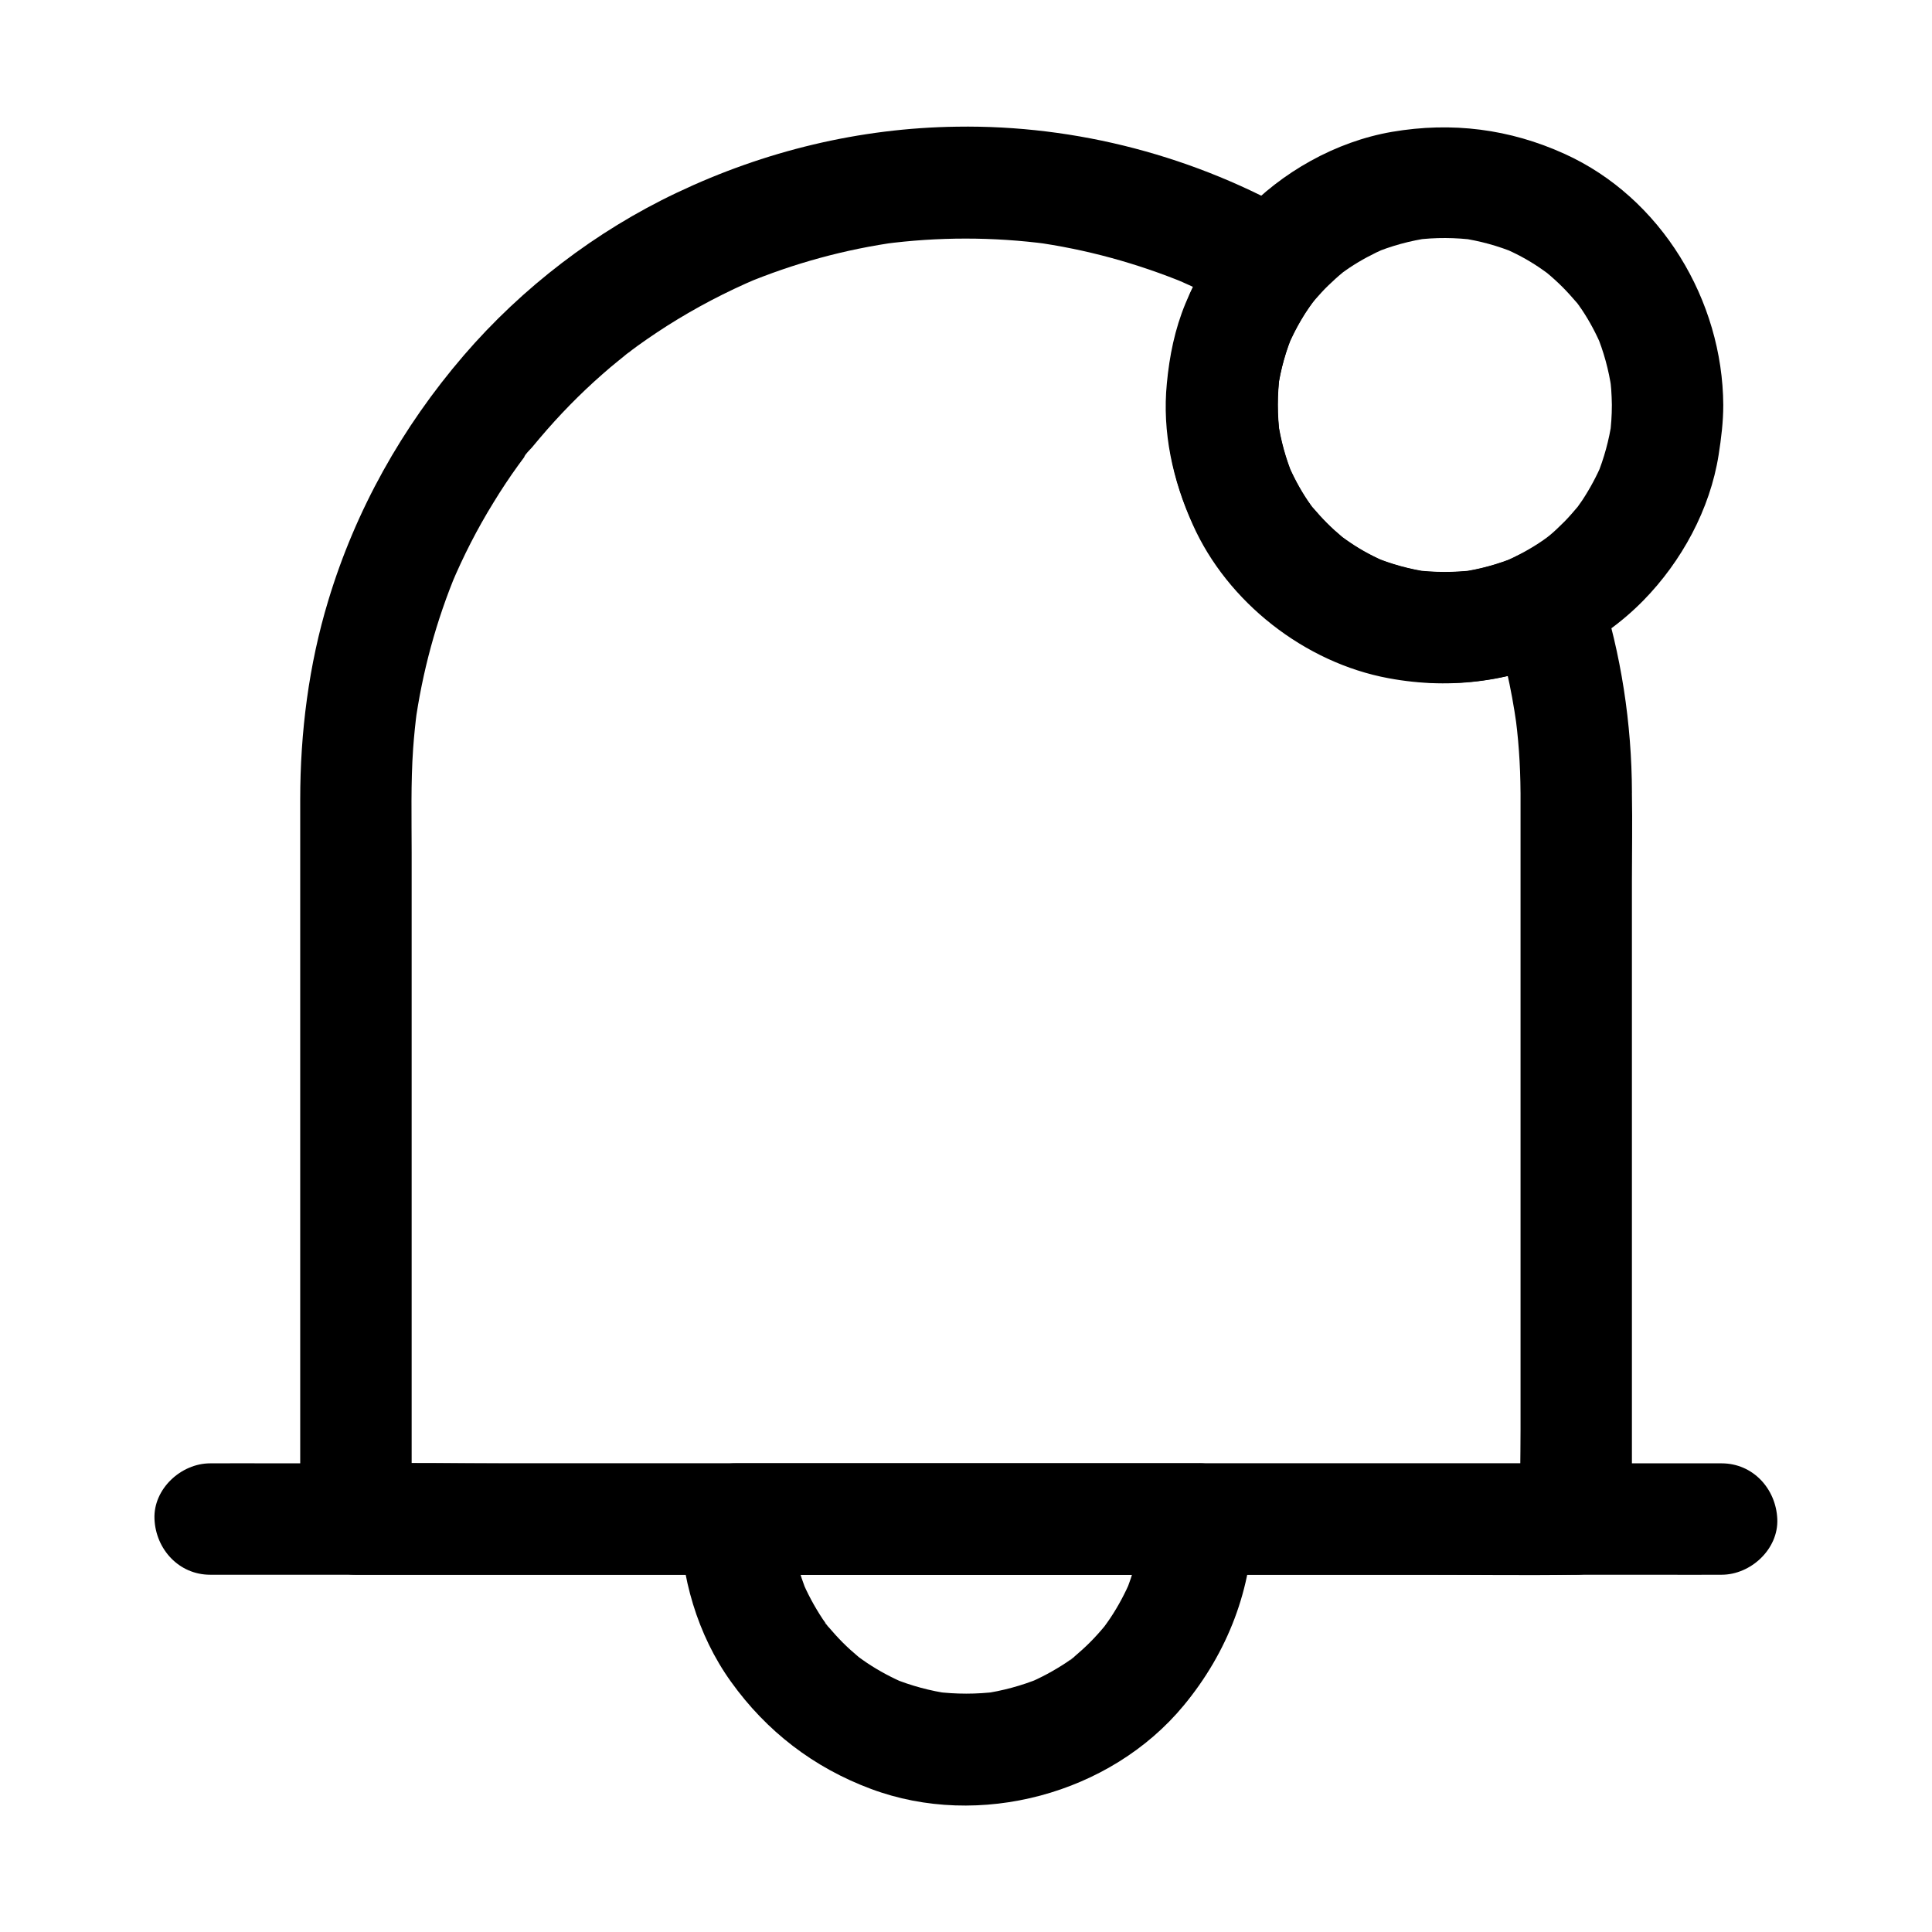
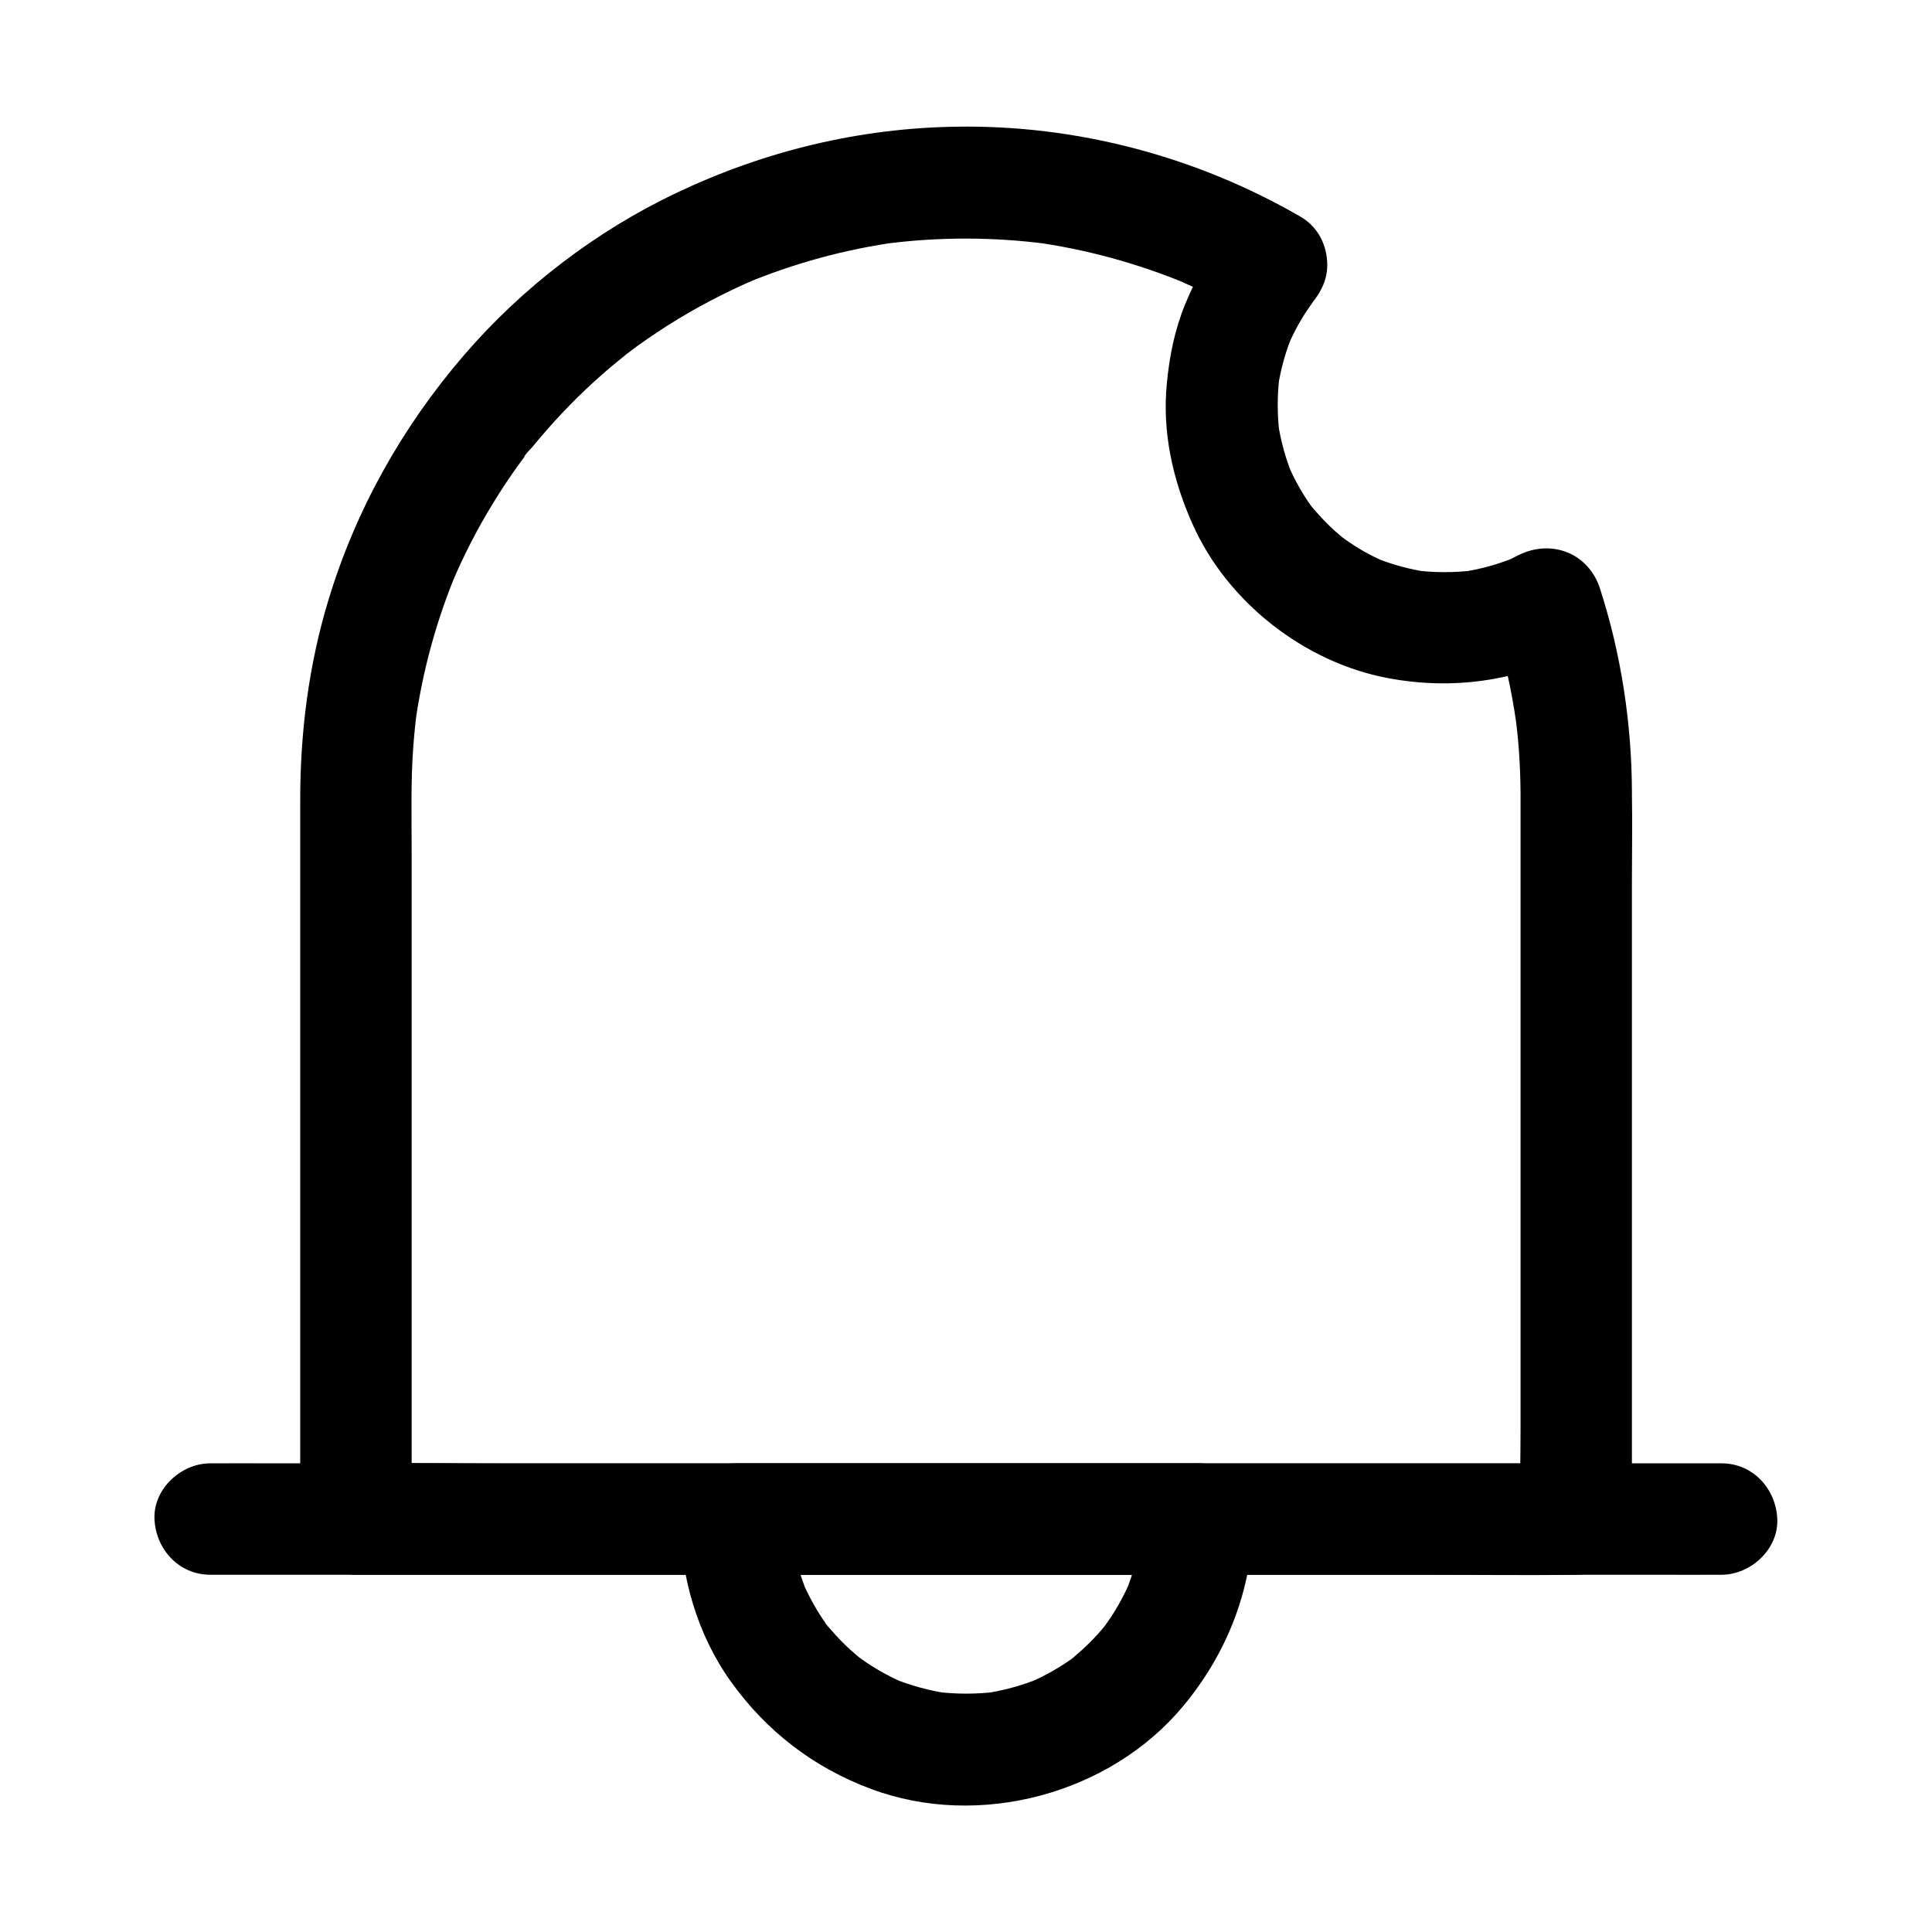
<svg xmlns="http://www.w3.org/2000/svg" fill="#000000" width="800px" height="800px" version="1.1" viewBox="144 144 512 512">
  <g>
    <path d="m546.96 354v19.238 45.902 55.496 48.215c0 7.773-0.246 15.645 0 23.418v0.344c4.922-4.922 9.84-9.84 14.762-14.762h-32.324-77.098-93.676-80.539c-13.039 0-26.125-0.297-39.211 0h-0.543l14.762 14.762v-21.105-49.891-58.547-47.086c0-9.199-0.246-18.449 0.395-27.652 0.246-3.394 0.59-6.789 1.031-10.137-0.195 1.328-0.344 2.609-0.543 3.938 1.918-14.023 5.656-27.75 11.121-40.785-0.492 1.18-0.984 2.363-1.477 3.543 3.148-7.477 6.84-14.711 11.121-21.648 2.066-3.394 4.281-6.742 6.594-9.938 0.641-0.887 1.277-1.723 1.918-2.609 0.246-0.344 0.543-0.688 0.789-1.031 1.328-1.77-1.133 1.523-1.133 1.477 0.246-0.789 1.477-1.871 2.016-2.508 0.688-0.836 1.379-1.672 2.066-2.461 5.117-6.051 10.676-11.758 16.629-16.973 1.426-1.277 2.902-2.508 4.43-3.738 0.836-0.688 1.672-1.328 2.508-2.016 0.789-0.641 2.164-1.574-1.477 1.133 0.492-0.395 1.031-0.789 1.523-1.18 3.246-2.461 6.641-4.773 10.086-6.988 7.676-4.871 15.742-9.102 24.109-12.645-1.18 0.492-2.363 0.984-3.543 1.477 13.086-5.461 26.766-9.199 40.785-11.121-1.328 0.195-2.609 0.344-3.938 0.543 14.465-1.918 29.125-1.918 43.59 0-1.328-0.195-2.609-0.344-3.938-0.543 14.023 1.918 27.652 5.656 40.738 11.07-1.18-0.492-2.363-0.984-3.543-1.477 6.394 2.707 12.547 5.758 18.547 9.25-0.984-7.723-1.969-15.449-3-23.172-5.215 6.496-9.199 12.988-12.348 20.664-2.805 6.789-4.231 13.824-4.922 21.156-1.277 12.891 1.574 25.633 6.84 37.344 9.199 20.664 29.766 36.703 51.957 40.785 16.926 3.148 33.75 0.789 49.152-6.988-7.231-2.953-14.465-5.902-21.695-8.809 2.953 9.152 5.066 18.5 6.394 27.996-0.195-1.328-0.344-2.609-0.543-3.938 1.082 7.234 1.574 14.617 1.625 21.996 0 7.723 6.789 15.105 14.762 14.762 7.969-0.344 14.762-6.496 14.762-14.762-0.051-18.254-2.856-36.652-8.461-54.023-3.051-9.445-12.941-13.234-21.695-8.809-1.23 0.641-2.461 1.23-3.738 1.77 1.18-0.492 2.363-0.984 3.543-1.477-4.922 2.066-10.086 3.492-15.398 4.231 1.328-0.195 2.609-0.344 3.938-0.543-5.312 0.641-10.676 0.641-15.988-0.051 1.328 0.195 2.609 0.344 3.938 0.543-5.066-0.738-9.938-2.066-14.66-4.035 1.18 0.492 2.363 0.984 3.543 1.477-3.394-1.426-6.641-3.148-9.691-5.215-0.789-0.543-1.574-1.082-2.363-1.672-2.363-1.672 2.656 2.215 0.441 0.344-1.477-1.23-2.902-2.508-4.281-3.887-1.277-1.277-2.508-2.656-3.691-4.035-0.098-0.148-0.836-0.836-0.836-0.984 0 0 2.312 3.102 1.133 1.477-0.543-0.789-1.133-1.574-1.672-2.363-2.117-3.148-3.887-6.496-5.363-9.988 0.492 1.18 0.984 2.363 1.477 3.543-1.969-4.723-3.297-9.594-4.035-14.66 0.195 1.328 0.344 2.609 0.543 3.938-0.738-5.512-0.738-11.02 0-16.531-0.195 1.328-0.344 2.609-0.543 3.938 0.738-5.117 2.117-10.035 4.133-14.762-0.492 1.18-0.984 2.363-1.477 3.543 1.031-2.41 2.215-4.82 3.59-7.086 0.59-1.031 1.23-2.016 1.918-3 0.395-0.543 0.738-1.082 1.133-1.625 1.523-2.164-2.164 2.707-0.395 0.492 3.051-3.789 4.723-7.43 4.082-12.398-0.59-4.527-3-8.461-7.035-10.773-27.562-15.934-59.25-24.297-90.984-23.805-25.777 0.344-50.969 6.445-74.242 17.512-21.402 10.137-40.984 25.141-56.434 43.098-16.336 18.992-28.684 40.984-35.918 64.992-5.164 17.023-7.43 34.934-7.43 52.691v25.535 45.312 51.266 44.035 23.469 1.082c0 7.969 6.742 14.762 14.762 14.762h32.324 77.098 93.676 80.539c13.039 0 26.125 0.195 39.211 0h0.543c7.969 0 14.762-6.742 14.762-14.762v-19.238-45.902-55.496-48.215c0-7.824 0.148-15.598 0-23.418v-0.344c0-7.723-6.789-15.105-14.762-14.762-8.016 0.398-14.754 6.547-14.754 14.812z" />
    <path d="m446.39 546.57c0 2.754-0.195 5.461-0.543 8.168 0.195-1.328 0.344-2.609 0.543-3.938-0.738 5.266-2.117 10.383-4.133 15.301 0.492-1.18 0.984-2.363 1.477-3.543-1.523 3.59-3.344 7.035-5.512 10.281-0.543 0.789-1.082 1.574-1.672 2.363-0.344 0.441-1.379 1.82 0.195-0.195 1.625-2.117 0.344-0.492-0.051 0-1.23 1.477-2.508 2.902-3.887 4.281-1.277 1.277-2.656 2.508-4.035 3.691-0.195 0.148-0.984 1.031-1.23 1.031 0 0 3.102-2.312 1.477-1.133-0.789 0.543-1.574 1.133-2.363 1.672-3.344 2.215-6.887 4.133-10.578 5.656 1.18-0.492 2.363-0.984 3.543-1.477-4.922 2.016-10.035 3.394-15.301 4.133 1.328-0.195 2.609-0.344 3.938-0.543-5.461 0.688-10.922 0.688-16.383 0 1.328 0.195 2.609 0.344 3.938 0.543-5.266-0.738-10.383-2.117-15.301-4.133 1.18 0.492 2.363 0.984 3.543 1.477-3.59-1.523-7.035-3.344-10.281-5.512-0.789-0.543-1.574-1.082-2.363-1.672-0.441-0.344-1.82-1.379 0.195 0.195 2.117 1.625 0.492 0.344 0-0.051-1.477-1.23-2.902-2.508-4.281-3.887-1.277-1.277-2.508-2.656-3.691-4.035-0.148-0.195-1.031-0.984-1.031-1.23 0 0 2.312 3.102 1.133 1.477-0.543-0.789-1.133-1.574-1.672-2.363-2.215-3.344-4.133-6.887-5.656-10.578 0.492 1.18 0.984 2.363 1.477 3.543-2.016-4.922-3.394-10.035-4.133-15.301 0.195 1.328 0.344 2.609 0.543 3.938-0.344-2.707-0.543-5.461-0.543-8.168l-14.762 14.762h41.523 65.633 15.152c7.723 0 15.105-6.789 14.762-14.762-0.344-8.02-6.496-14.762-14.762-14.762h-41.523-65.633-15.152c-7.969 0-14.809 6.742-14.762 14.762 0.098 15.152 4.574 30.699 13.48 43.098 9.445 13.188 21.941 22.781 37.145 28.438 28.586 10.676 63.418 1.379 82.852-22.141 11.609-14.023 18.254-31.094 18.352-49.398 0.051-7.723-6.84-15.105-14.762-14.762-8.164 0.355-14.852 6.457-14.902 14.773z" />
    <path d="m600.24 531.8h-10.727-29.078-43.148-52.449-57.711-58.254-54.07-45.902-32.867c-5.215 0-10.43-0.051-15.645 0h-0.688c-7.723 0-15.105 6.789-14.762 14.762 0.344 8.02 6.496 14.762 14.762 14.762h10.727 29.078 43.148 52.449 57.711 58.254 54.07 45.902 32.867c5.215 0 10.43 0.051 15.645 0h0.688c7.723 0 15.105-6.789 14.762-14.762-0.344-8.02-6.445-14.762-14.762-14.762z" />
-     <path d="m571.16 251.36c0 2.754-0.195 5.461-0.543 8.168 0.195-1.328 0.344-2.609 0.543-3.938-0.738 5.019-2.066 9.891-3.984 14.562 0.492-1.18 0.984-2.363 1.477-3.543-1.477 3.492-3.246 6.789-5.312 9.938-0.543 0.789-1.082 1.523-1.625 2.312-1.426 2.066 2.312-2.805 0.59-0.789-1.23 1.426-2.41 2.856-3.738 4.184-1.328 1.328-2.656 2.609-4.082 3.789-0.543 0.441-1.082 0.887-1.625 1.328 3.836-3.148 1.133-0.887 0.148-0.246-3.246 2.262-6.742 4.133-10.383 5.758 1.18-0.492 2.363-0.984 3.543-1.477-4.922 2.066-10.086 3.492-15.398 4.231 1.328-0.195 2.609-0.344 3.938-0.543-5.312 0.641-10.676 0.641-15.988-0.051 1.328 0.195 2.609 0.344 3.938 0.543-5.066-0.738-9.938-2.066-14.66-4.035 1.18 0.492 2.363 0.984 3.543 1.477-3.394-1.426-6.641-3.148-9.691-5.215-0.789-0.543-1.574-1.082-2.363-1.672-2.363-1.672 2.656 2.215 0.441 0.344-1.477-1.23-2.902-2.508-4.281-3.887-1.277-1.277-2.508-2.656-3.691-4.035-0.098-0.148-0.836-0.836-0.836-0.984 0 0 2.312 3.102 1.133 1.477-0.543-0.789-1.133-1.574-1.672-2.363-2.117-3.148-3.887-6.496-5.363-9.988 0.492 1.18 0.984 2.363 1.477 3.543-1.969-4.723-3.297-9.594-4.035-14.66 0.195 1.328 0.344 2.609 0.543 3.938-0.738-5.512-0.738-11.02 0-16.531-0.195 1.328-0.344 2.609-0.543 3.938 0.738-5.117 2.117-10.035 4.133-14.762-0.492 1.18-0.984 2.363-1.477 3.543 1.574-3.641 3.445-7.133 5.707-10.383 0.441-0.641 0.934-1.277 1.379-1.918-2.609 3.836-0.641 0.836 0.098 0 1.133-1.277 2.262-2.559 3.492-3.738 1.23-1.18 2.508-2.363 3.836-3.445 2.953-2.461-2.164 1.477-0.098 0.051 0.59-0.395 1.18-0.836 1.82-1.277 3.102-2.066 6.348-3.789 9.742-5.266-1.18 0.492-2.363 0.984-3.543 1.477 4.922-2.066 9.988-3.445 15.254-4.184-1.328 0.195-2.609 0.344-3.938 0.543 5.312-0.688 10.676-0.641 15.941 0.051-1.328-0.195-2.609-0.344-3.938-0.543 5.066 0.738 9.938 2.066 14.66 4.035-1.18-0.492-2.363-0.984-3.543-1.477 3.394 1.426 6.641 3.148 9.691 5.215 0.789 0.543 1.574 1.082 2.363 1.672 2.363 1.672-2.656-2.215-0.441-0.344 1.477 1.23 2.902 2.508 4.281 3.887 1.277 1.277 2.508 2.656 3.691 4.035 0.098 0.148 0.836 0.836 0.836 0.984 0 0-2.312-3.102-1.133-1.477 0.543 0.789 1.133 1.574 1.672 2.363 2.117 3.148 3.887 6.496 5.363 9.988-0.492-1.18-0.984-2.363-1.477-3.543 1.969 4.723 3.297 9.594 4.035 14.66-0.195-1.328-0.344-2.609-0.543-3.938 0.441 2.711 0.59 5.465 0.637 8.219 0.051 7.723 6.742 15.105 14.762 14.762 7.969-0.344 14.809-6.496 14.762-14.762-0.148-27.75-16.434-54.957-42.016-66.566-14.613-6.641-29.914-8.562-45.758-5.856-14.906 2.559-29.273 10.676-39.559 21.648-12.055 12.891-18.992 29.371-20.121 46.984-0.887 14.168 2.805 28.832 9.938 41.031 14.906 25.484 44.281 39.703 73.504 35.77 16.137-2.164 31.34-9.543 42.805-21.207 10.184-10.383 17.711-24.207 19.977-38.621 0.688-4.379 1.23-8.758 1.23-13.188 0.051-7.723-6.84-15.105-14.762-14.762-8.07 0.352-14.711 6.453-14.762 14.766z" />
  </g>
</svg>